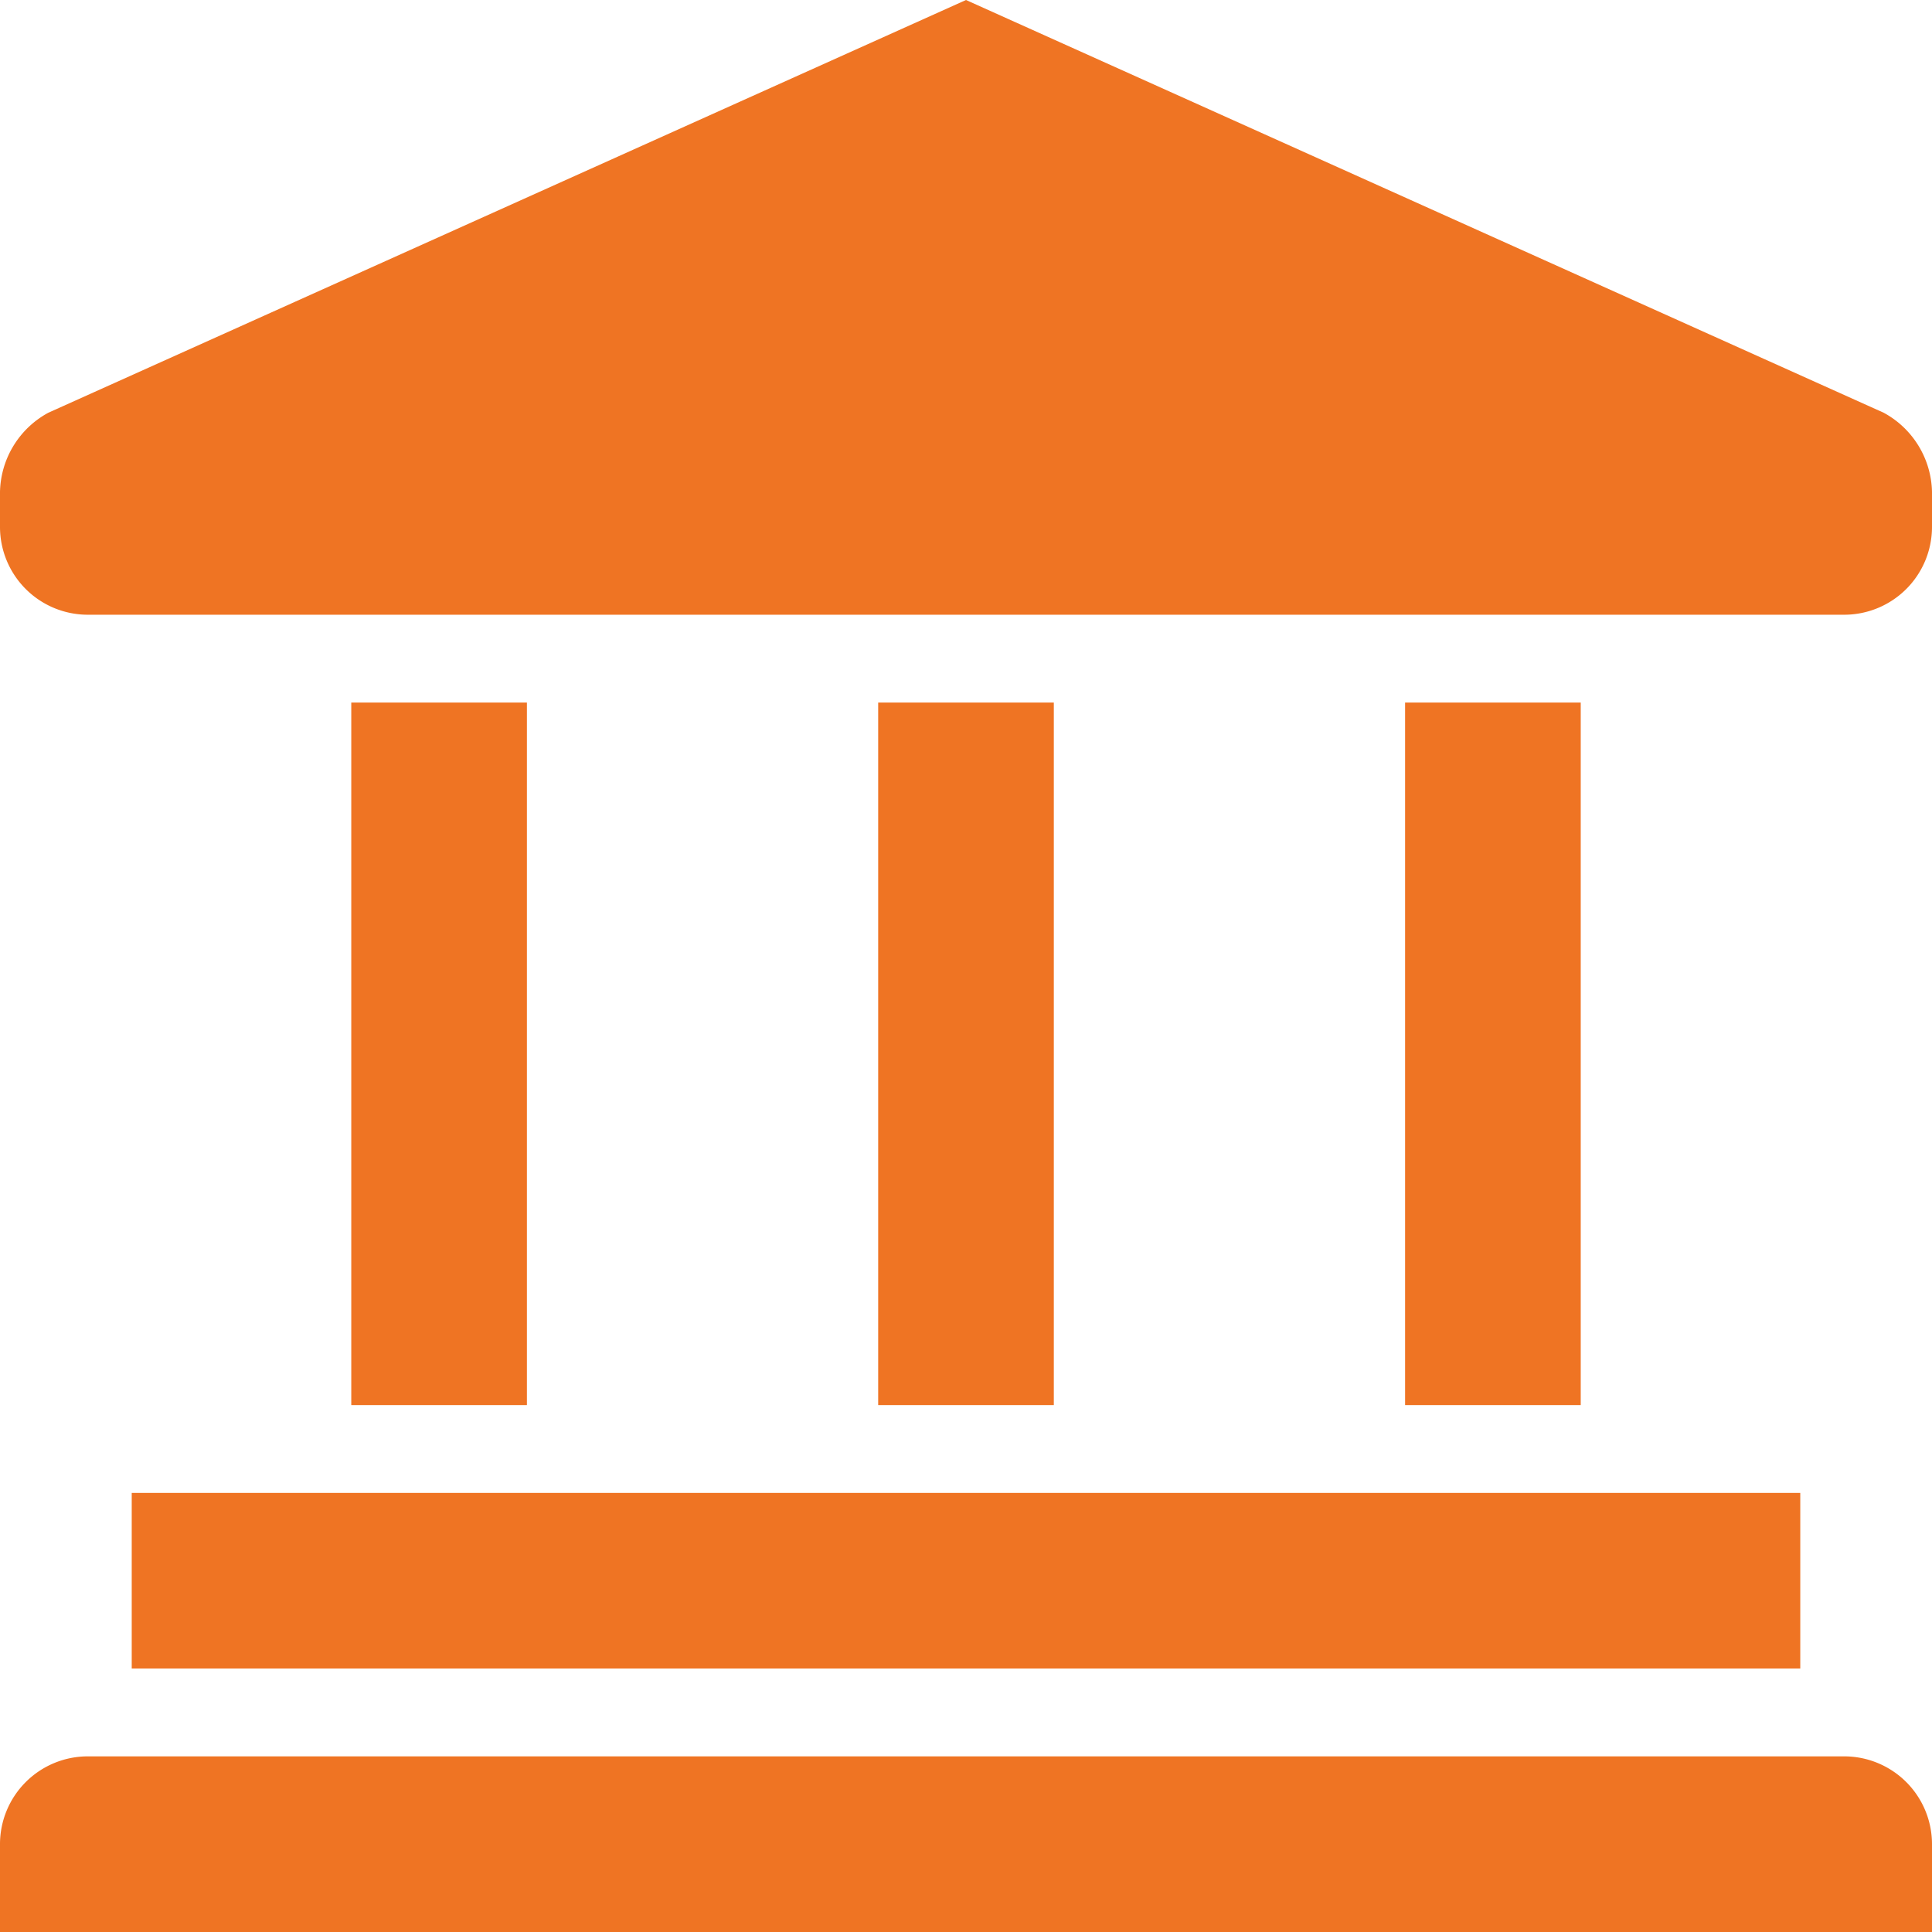
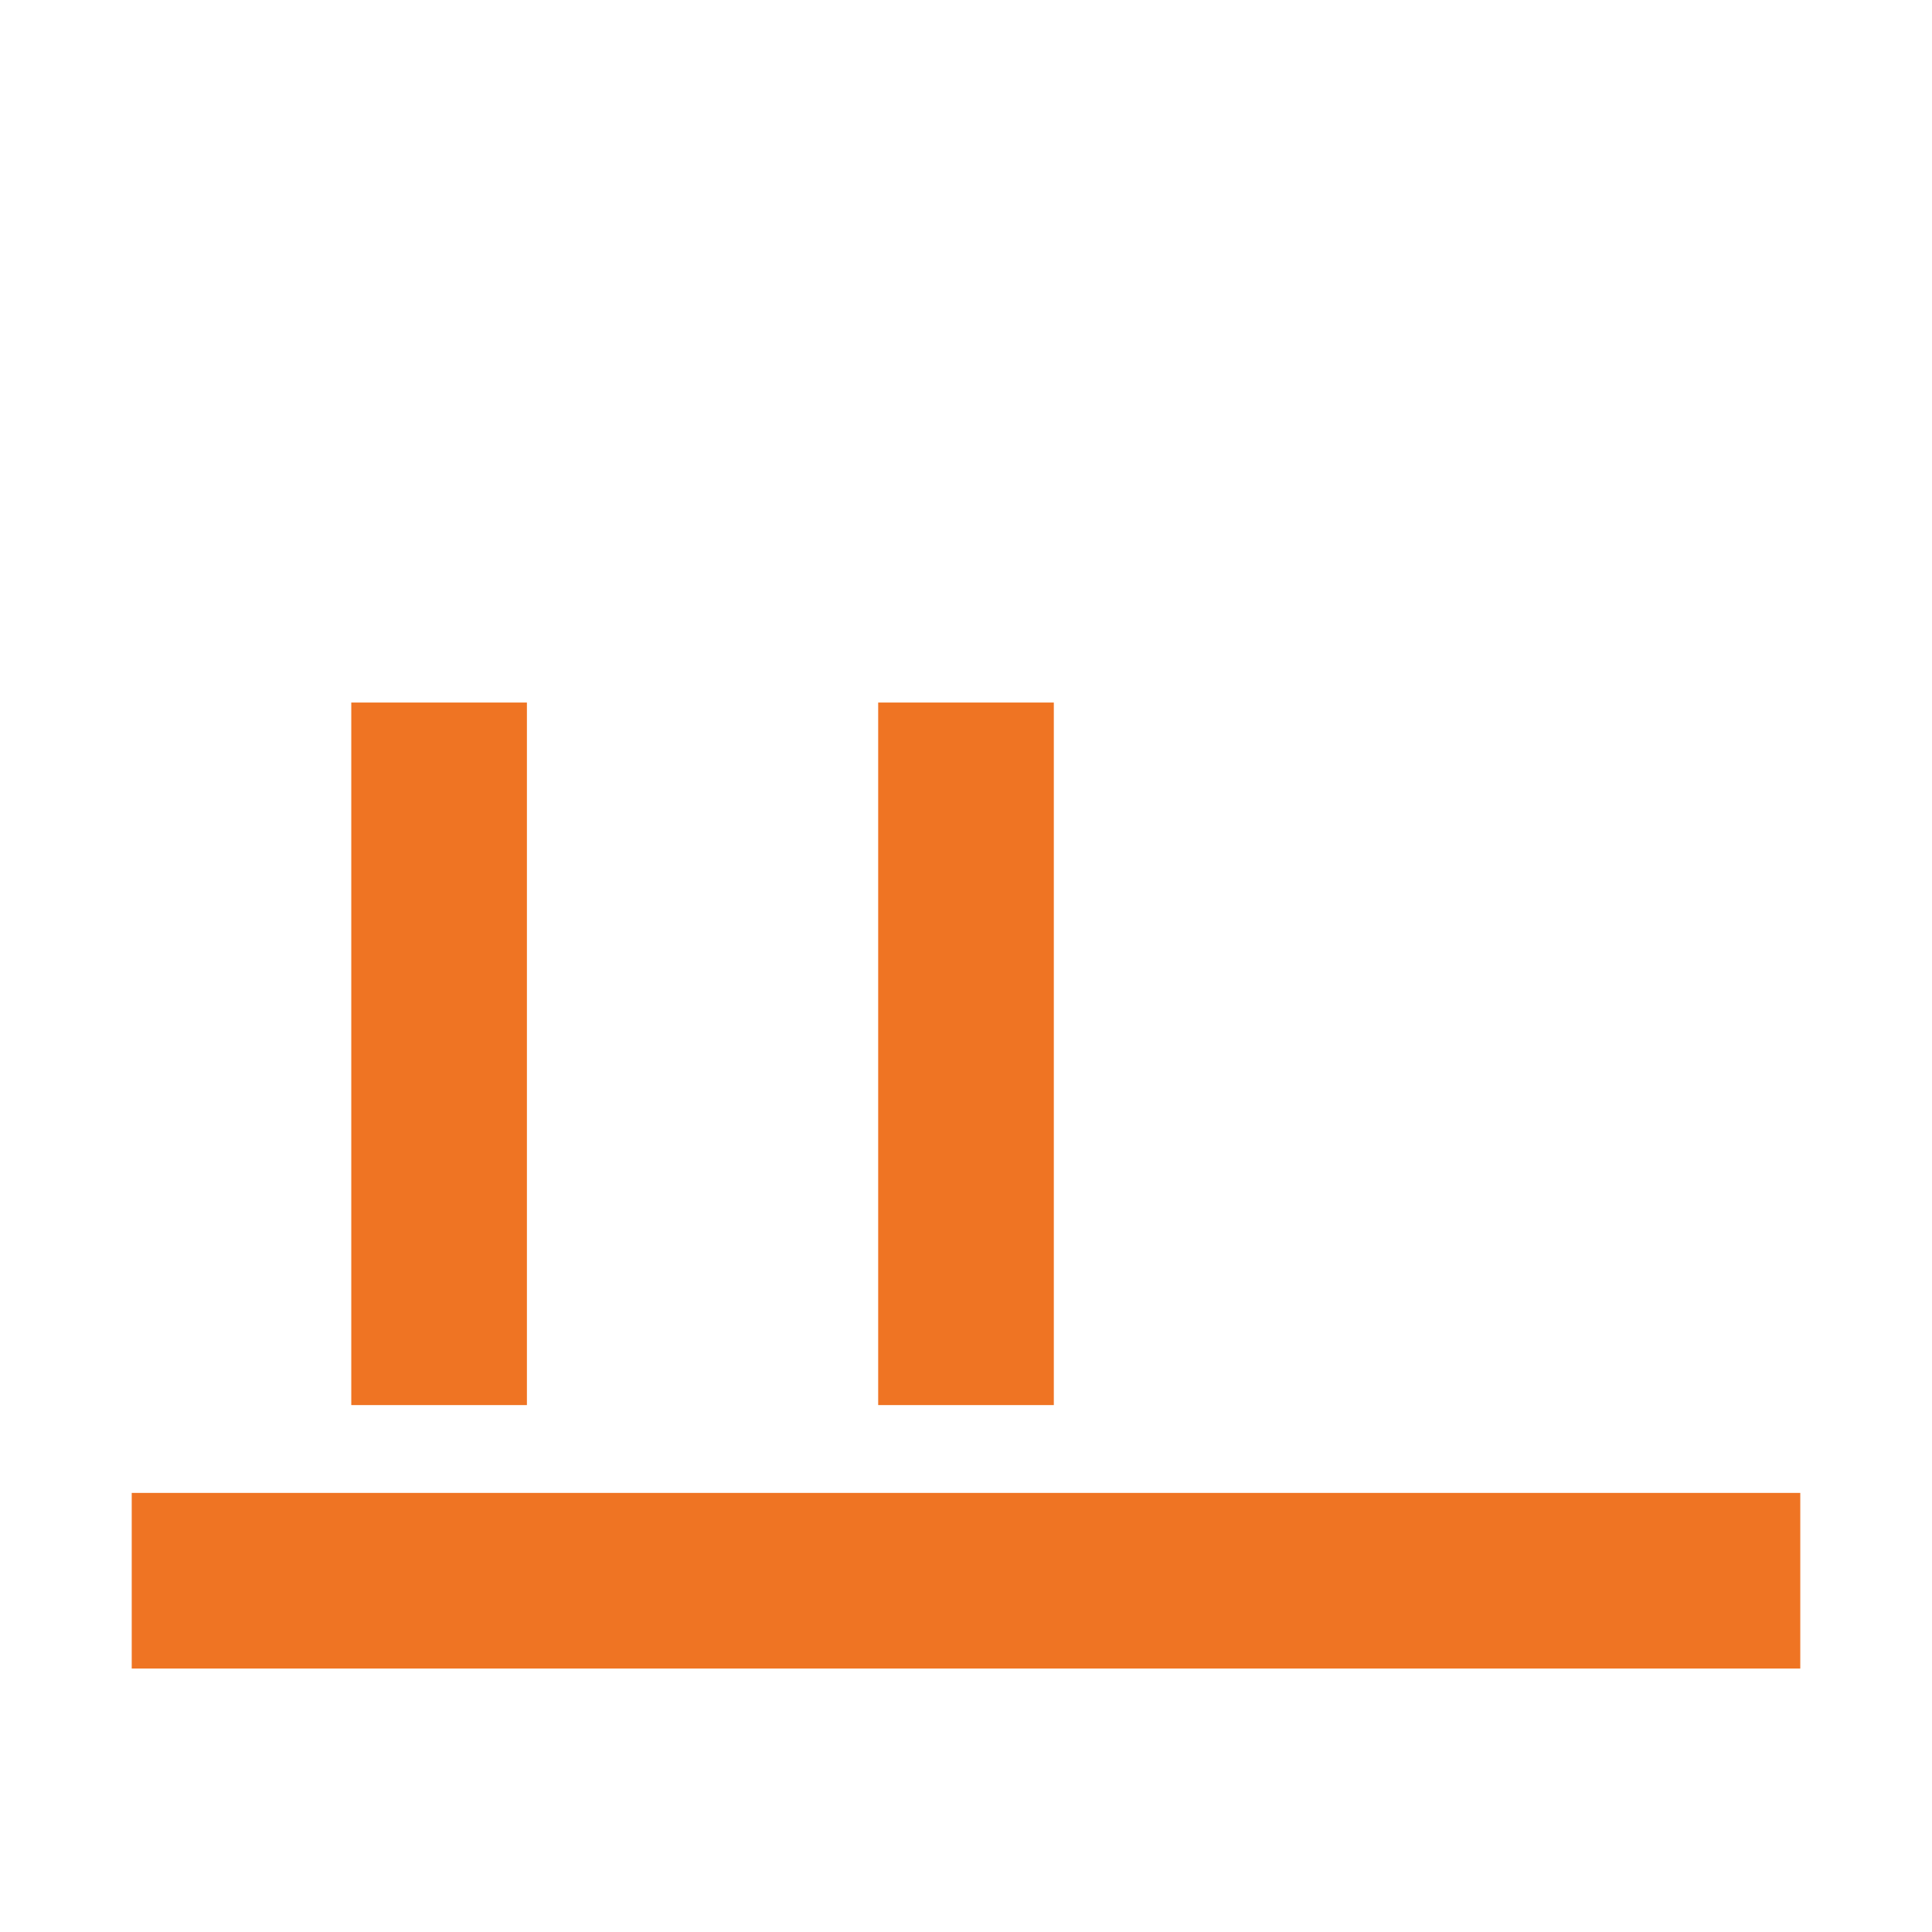
<svg xmlns="http://www.w3.org/2000/svg" width="44" height="44" viewBox="0 0 44 44">
  <g id="Q3_icons" data-name="Q3 icons" transform="translate(-2 -2)">
    <g id="Group_36" data-name="Group 36">
      <rect id="Rectangle_161" data-name="Rectangle 161" width="38" height="4" transform="translate(5 36)" fill="#ef7423" />
-       <path id="Path_6485" data-name="Path 6485" d="M44,42H4a2,2,0,0,0-2,2v2H46V44A2,2,0,0,0,44,42Z" fill="#ef7423" />
      <rect id="Rectangle_162" data-name="Rectangle 162" width="4" height="16" transform="translate(10 18)" fill="#ef7423" />
      <rect id="Rectangle_163" data-name="Rectangle 163" width="4" height="16" transform="translate(22 18)" fill="#ef7423" />
-       <rect id="Rectangle_164" data-name="Rectangle 164" width="4" height="16" transform="translate(34 18)" fill="#ef7423" />
-       <path id="Path_6486" data-name="Path 6486" d="M44.9,11.4,24,2,3.1,11.4A2.1,2.1,0,0,0,2,13.2V14a2,2,0,0,0,2,2H44a2,2,0,0,0,2-2v-.8A2.1,2.1,0,0,0,44.9,11.4Z" fill="#ef7423" />
    </g>
  </g>
</svg>